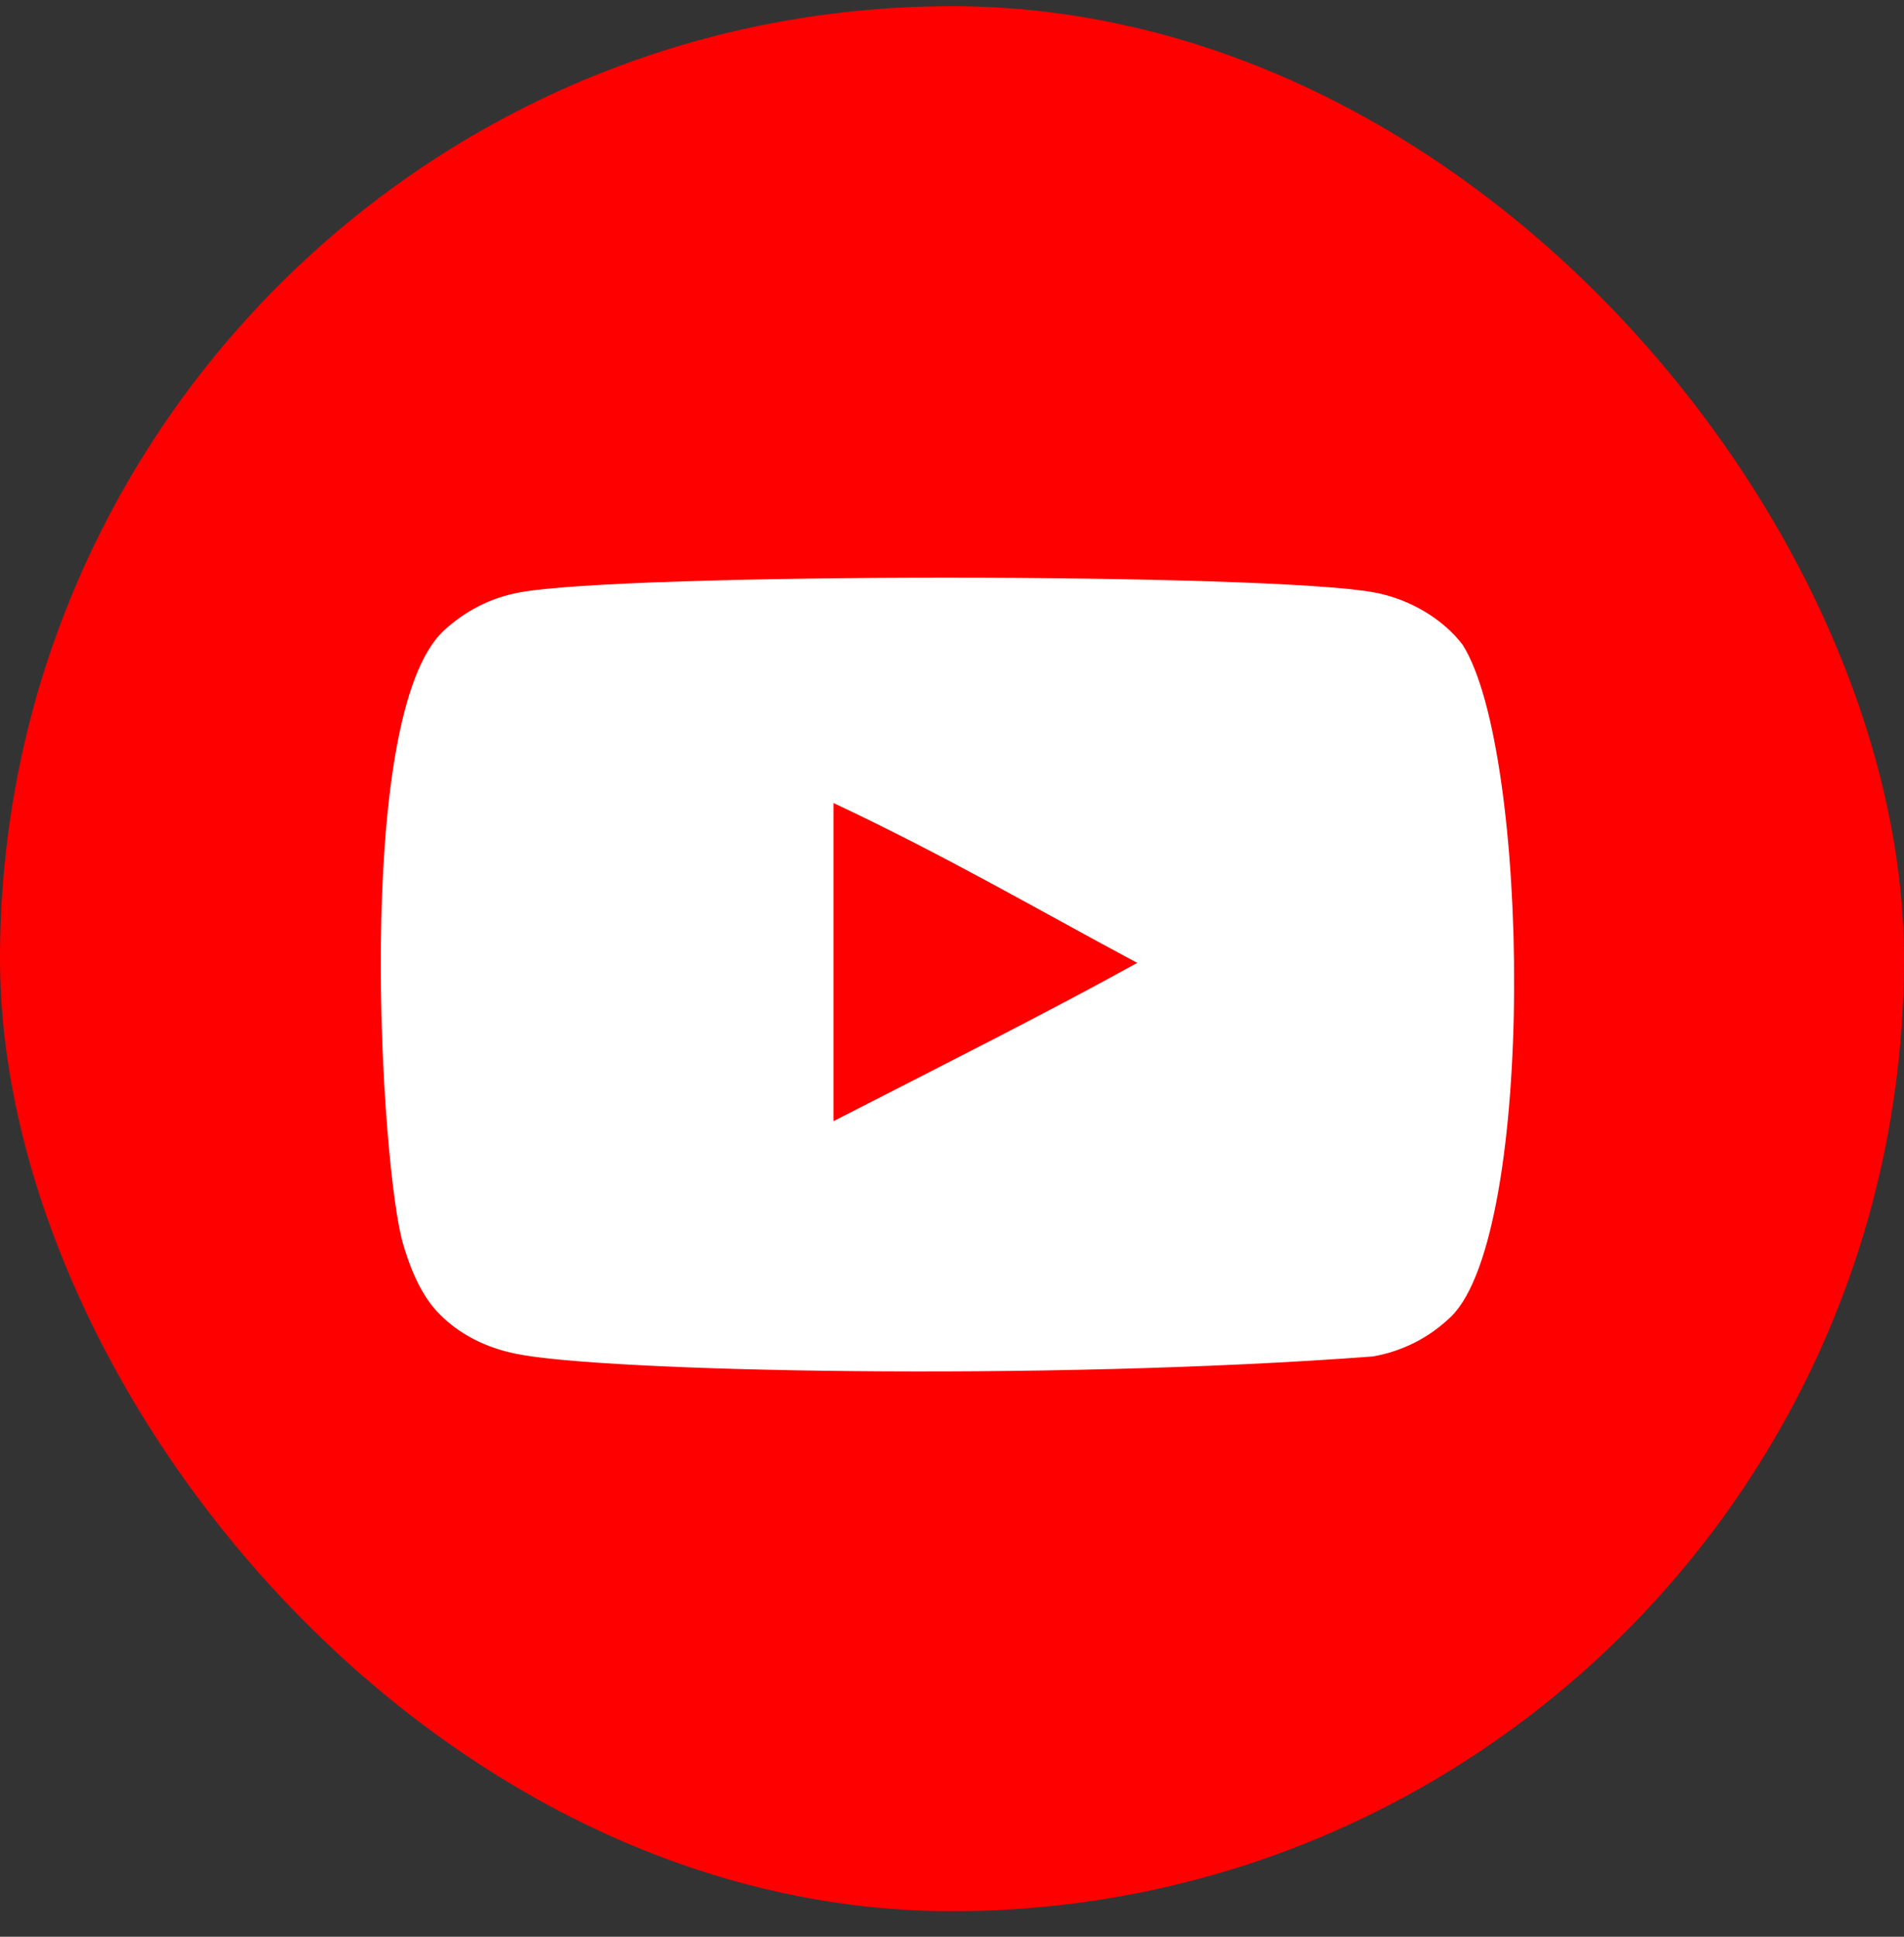
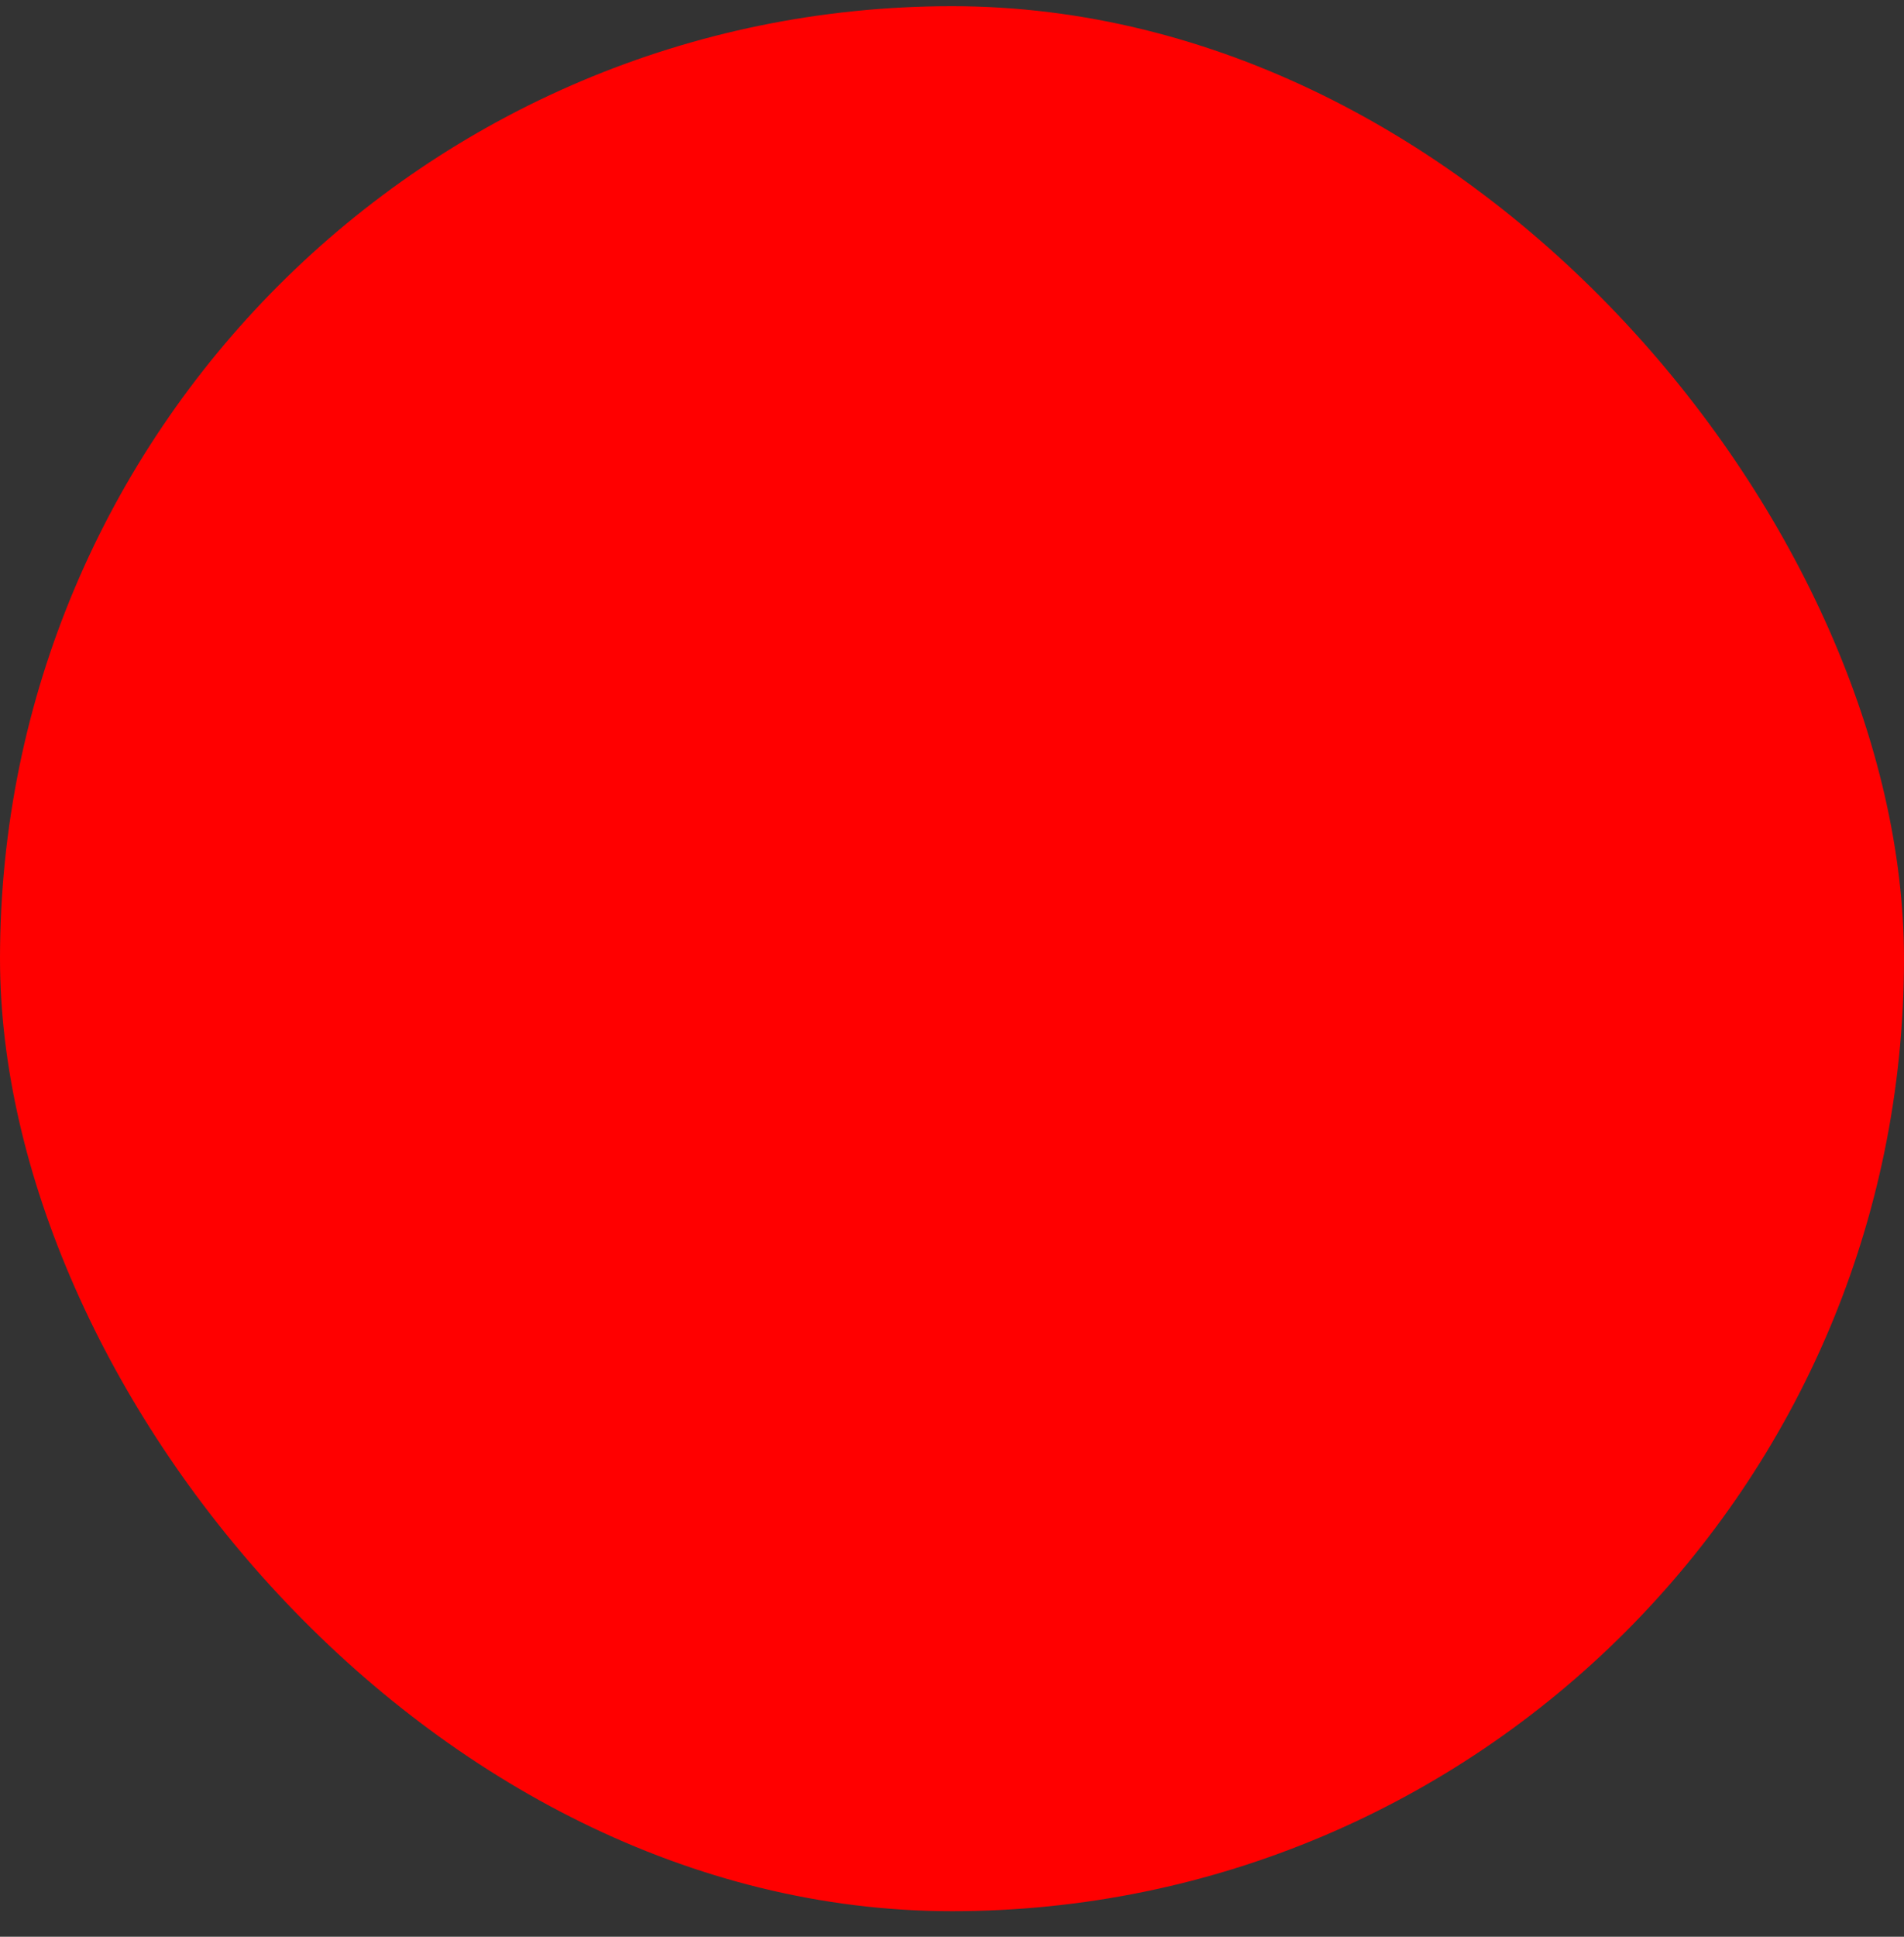
<svg xmlns="http://www.w3.org/2000/svg" width="60" height="61" viewBox="0 0 60 61" fill="none">
  <rect x="0" y="0" width="60" height="61" fill="#333333" stroke="none" />
  <rect y="0.195" width="60" height="60" rx="30" fill="#FF0000" />
-   <path fill-rule="evenodd" clip-rule="evenodd" d="M26.265 35.313V25.292C29.823 26.966 32.578 28.583 35.837 30.327C33.149 31.817 29.823 33.49 26.265 35.313ZM46.091 20.308C45.477 19.5 44.431 18.87 43.318 18.662C40.045 18.041 19.627 18.039 16.356 18.662C15.463 18.829 14.668 19.234 13.985 19.863C11.107 22.534 12.008 36.859 12.702 39.179C12.994 40.184 13.371 40.908 13.846 41.384C14.458 42.012 15.296 42.445 16.258 42.639C18.953 43.197 32.836 43.508 43.261 42.723C44.222 42.556 45.072 42.109 45.742 41.453C48.403 38.793 48.222 23.663 46.091 20.308Z" fill="white" />
</svg>